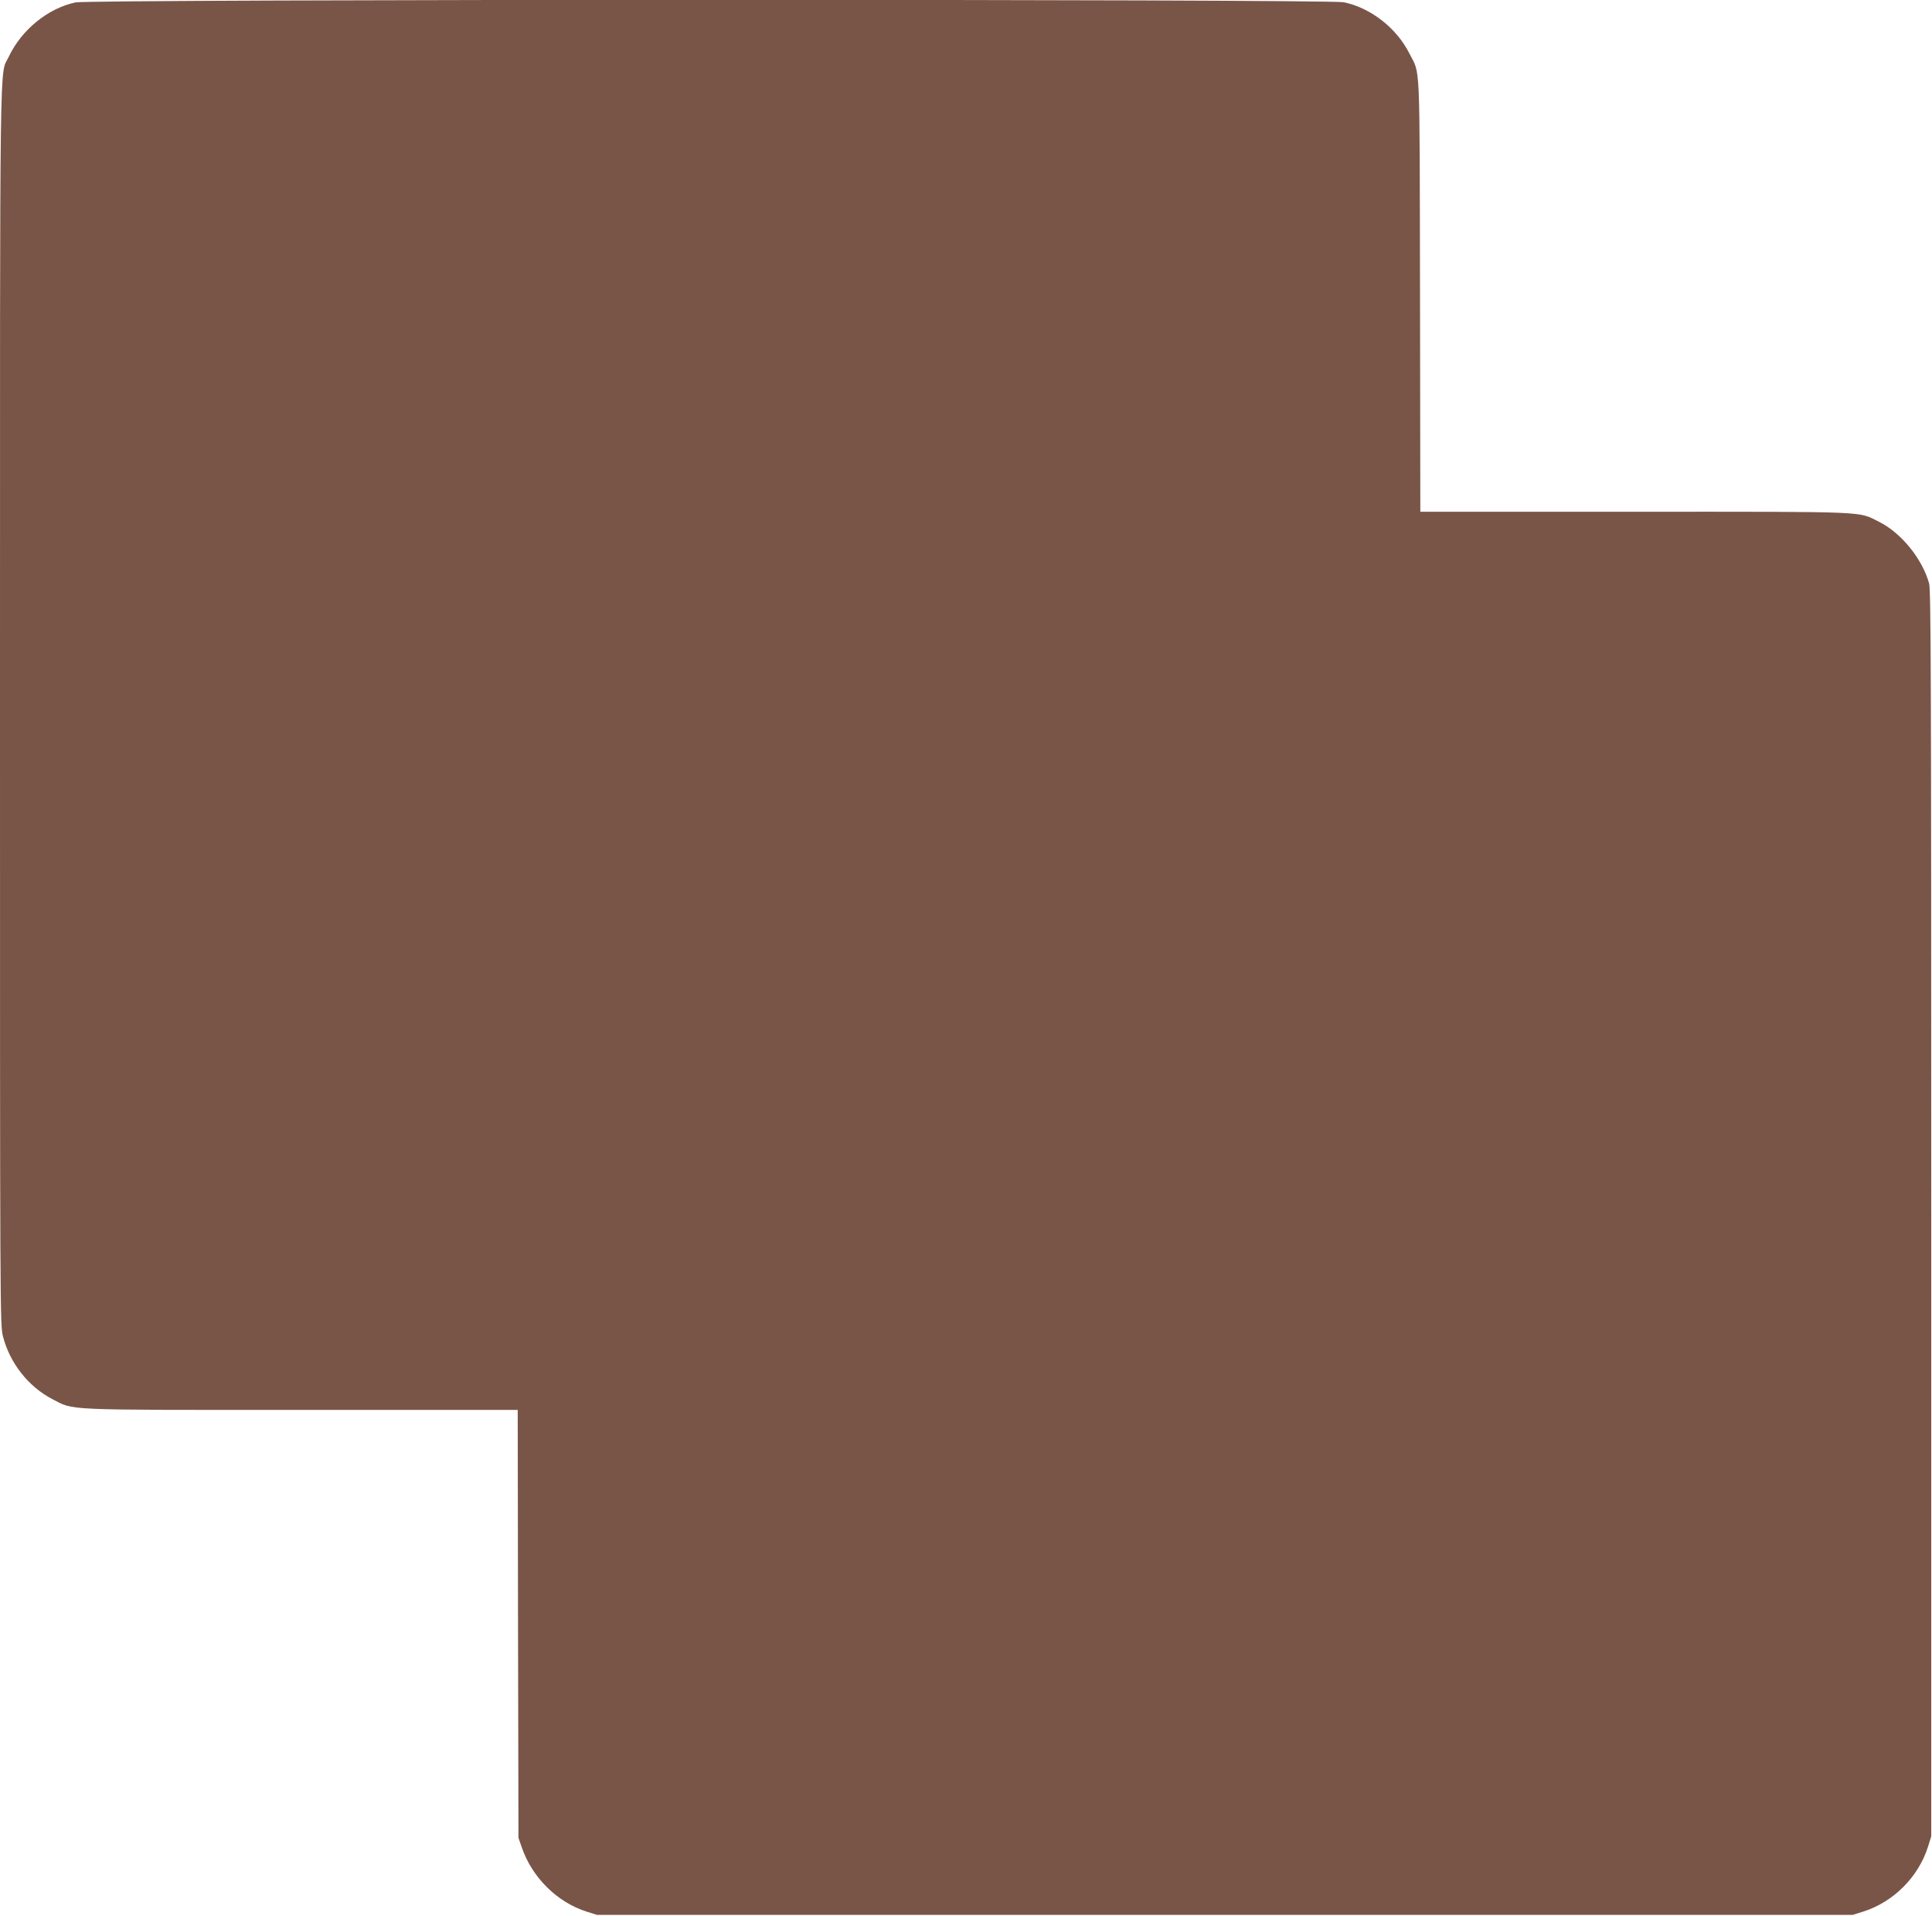
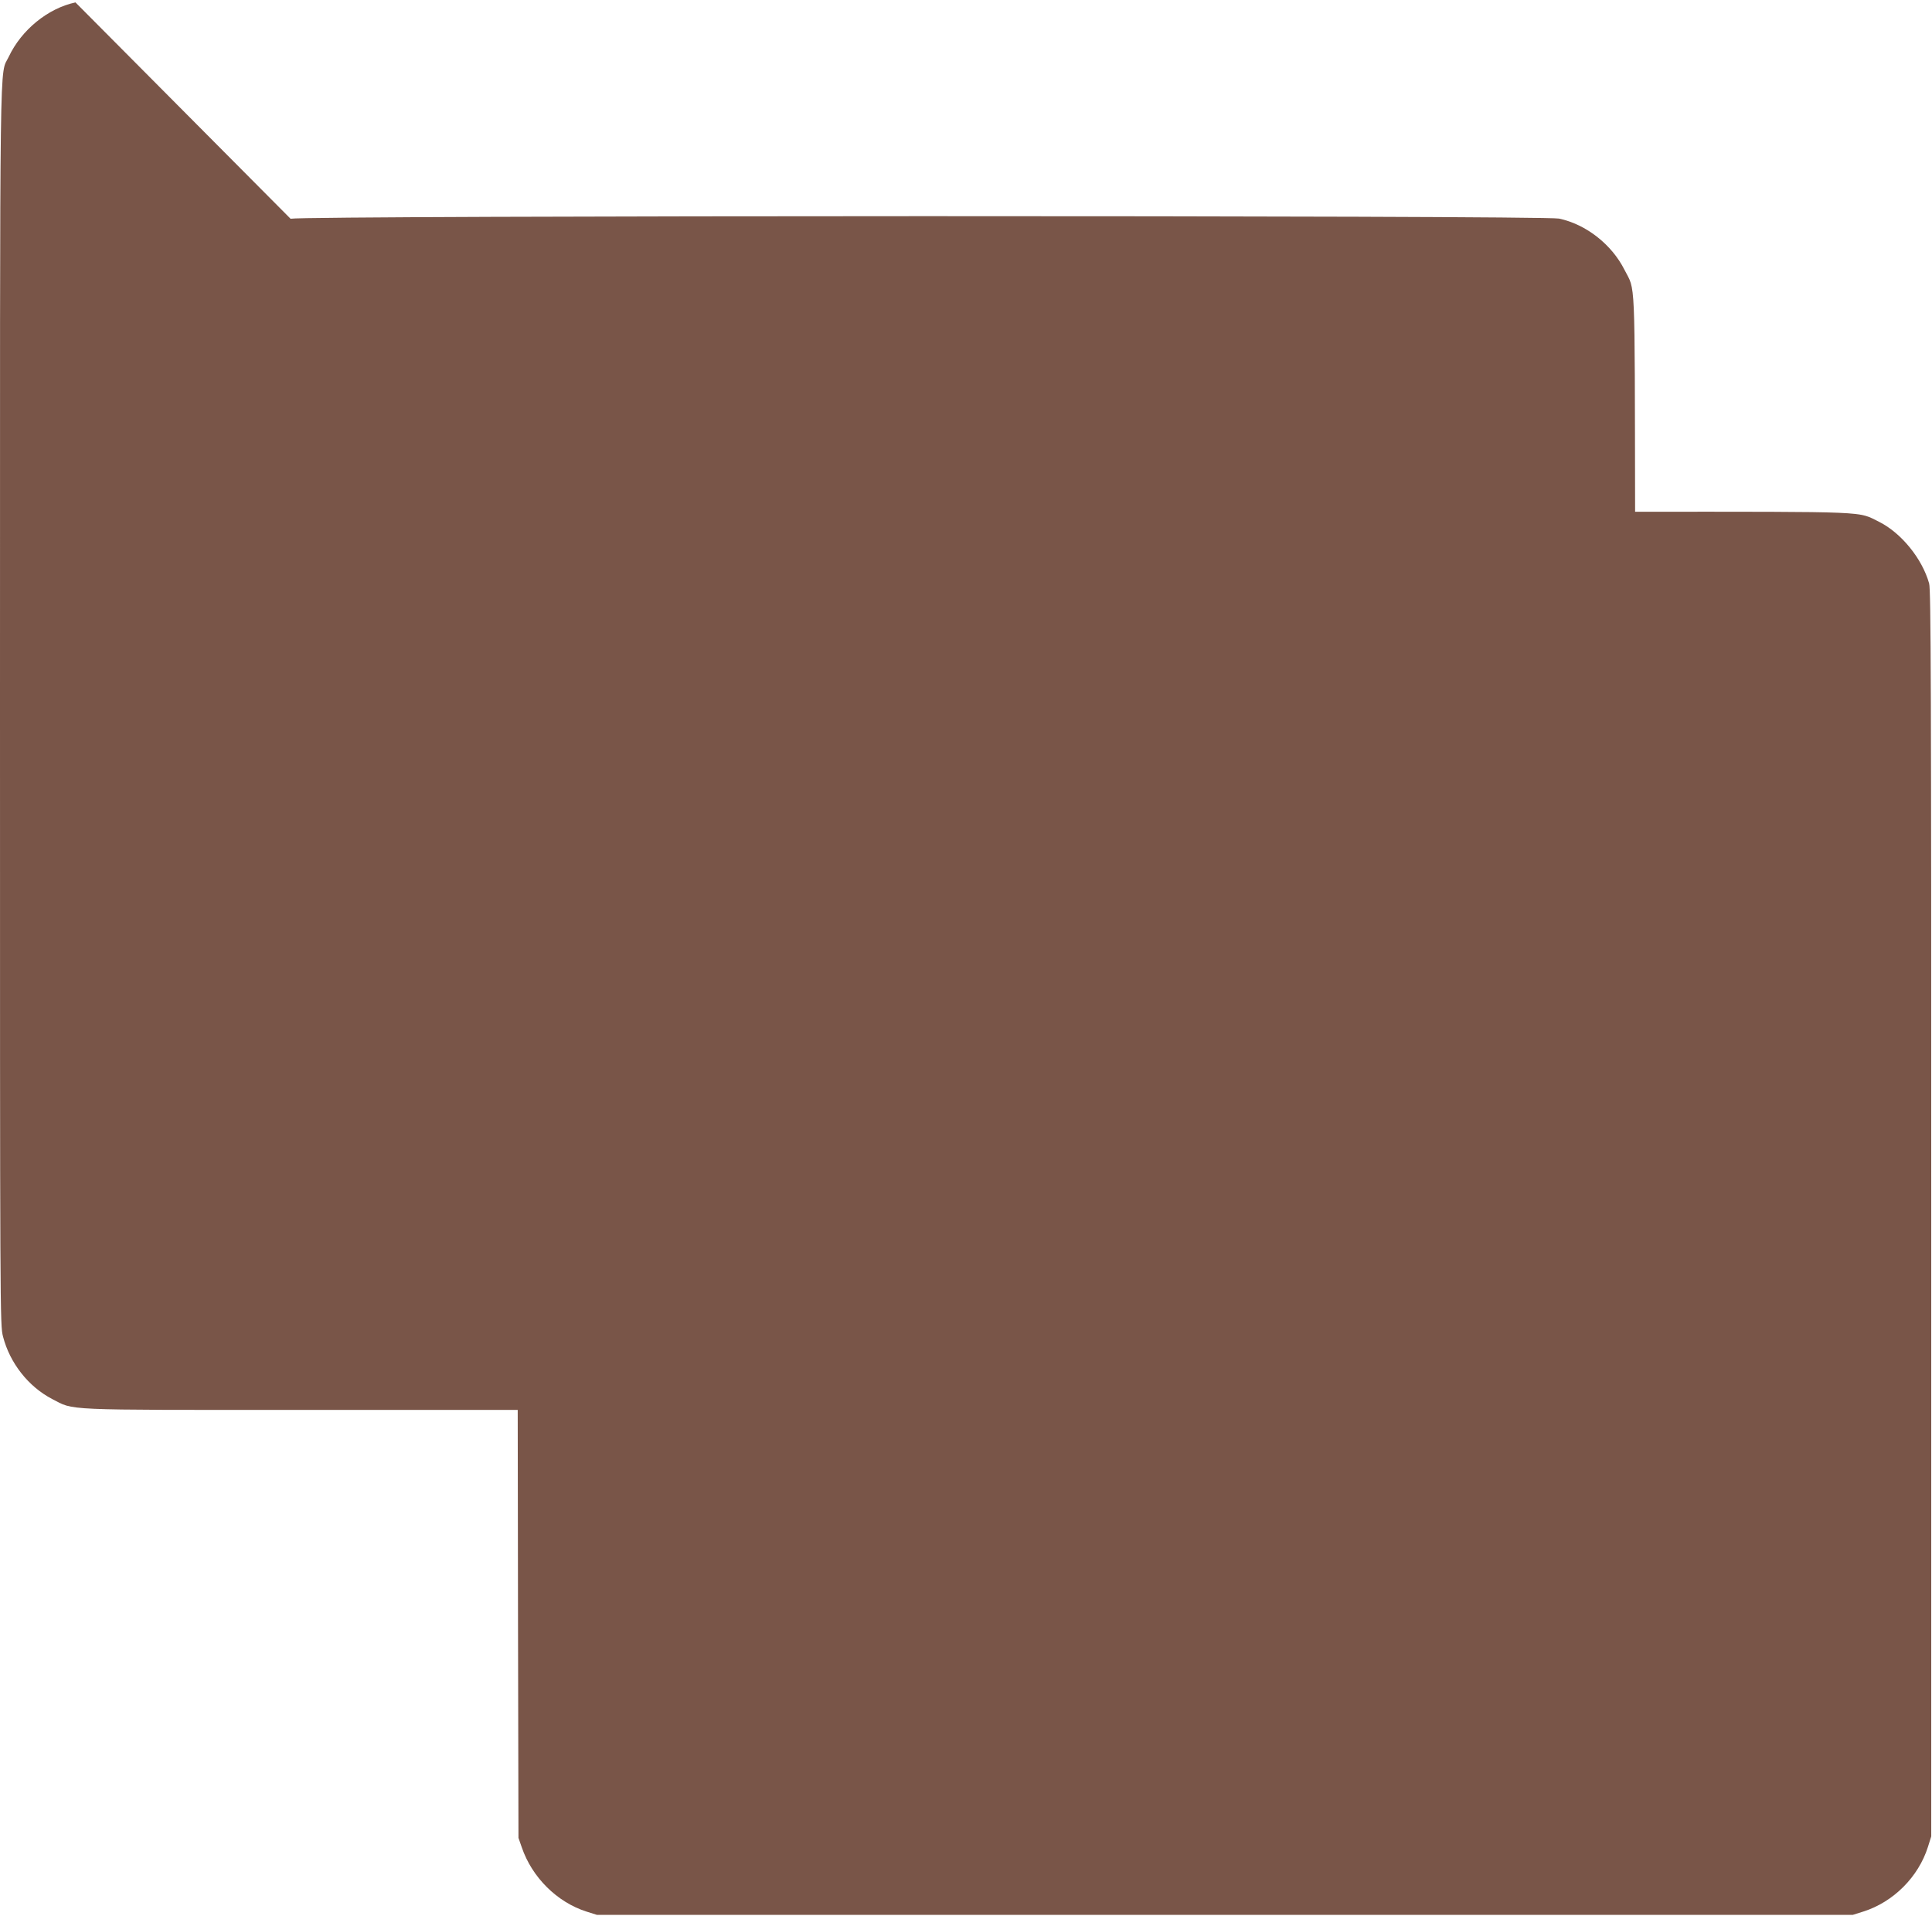
<svg xmlns="http://www.w3.org/2000/svg" version="1.0" width="1280pt" height="1269pt" viewBox="0 0 1280 1269" preserveAspectRatio="xMidYMid meet">
  <g transform="translate(0,1269) scale(0.1,-0.1)" fill="#795548" stroke="none">
-     <path d="M500 12674 c-183 -39 -358 -182 -442 -360 -62 -132 -58 190 -58 -4300 0 -4049 0 -4102 20 -4178 45 -175 168 -332 326 -414 149 -76 41 -72 1646 -72 l1438 0 2 -1417 3 -1418 22 -63 c68 -199 234 -363 428 -425 l70 -22 4160 0 4160 0 70 22 c199 63 365 229 428 428 l22 70 0 4125 c0 3498 -2 4133 -14 4175 -46 164 -184 334 -331 408 -145 71 -38 67 -1617 67 l-1423 0 -2 1433 c-3 1593 3 1458 -70 1602 -85 169 -255 302 -434 340 -102 22 -8304 21 -8404 -1z" />
+     <path d="M500 12674 c-183 -39 -358 -182 -442 -360 -62 -132 -58 190 -58 -4300 0 -4049 0 -4102 20 -4178 45 -175 168 -332 326 -414 149 -76 41 -72 1646 -72 l1438 0 2 -1417 3 -1418 22 -63 c68 -199 234 -363 428 -425 l70 -22 4160 0 4160 0 70 22 c199 63 365 229 428 428 l22 70 0 4125 c0 3498 -2 4133 -14 4175 -46 164 -184 334 -331 408 -145 71 -38 67 -1617 67 c-3 1593 3 1458 -70 1602 -85 169 -255 302 -434 340 -102 22 -8304 21 -8404 -1z" />
  </g>
</svg>